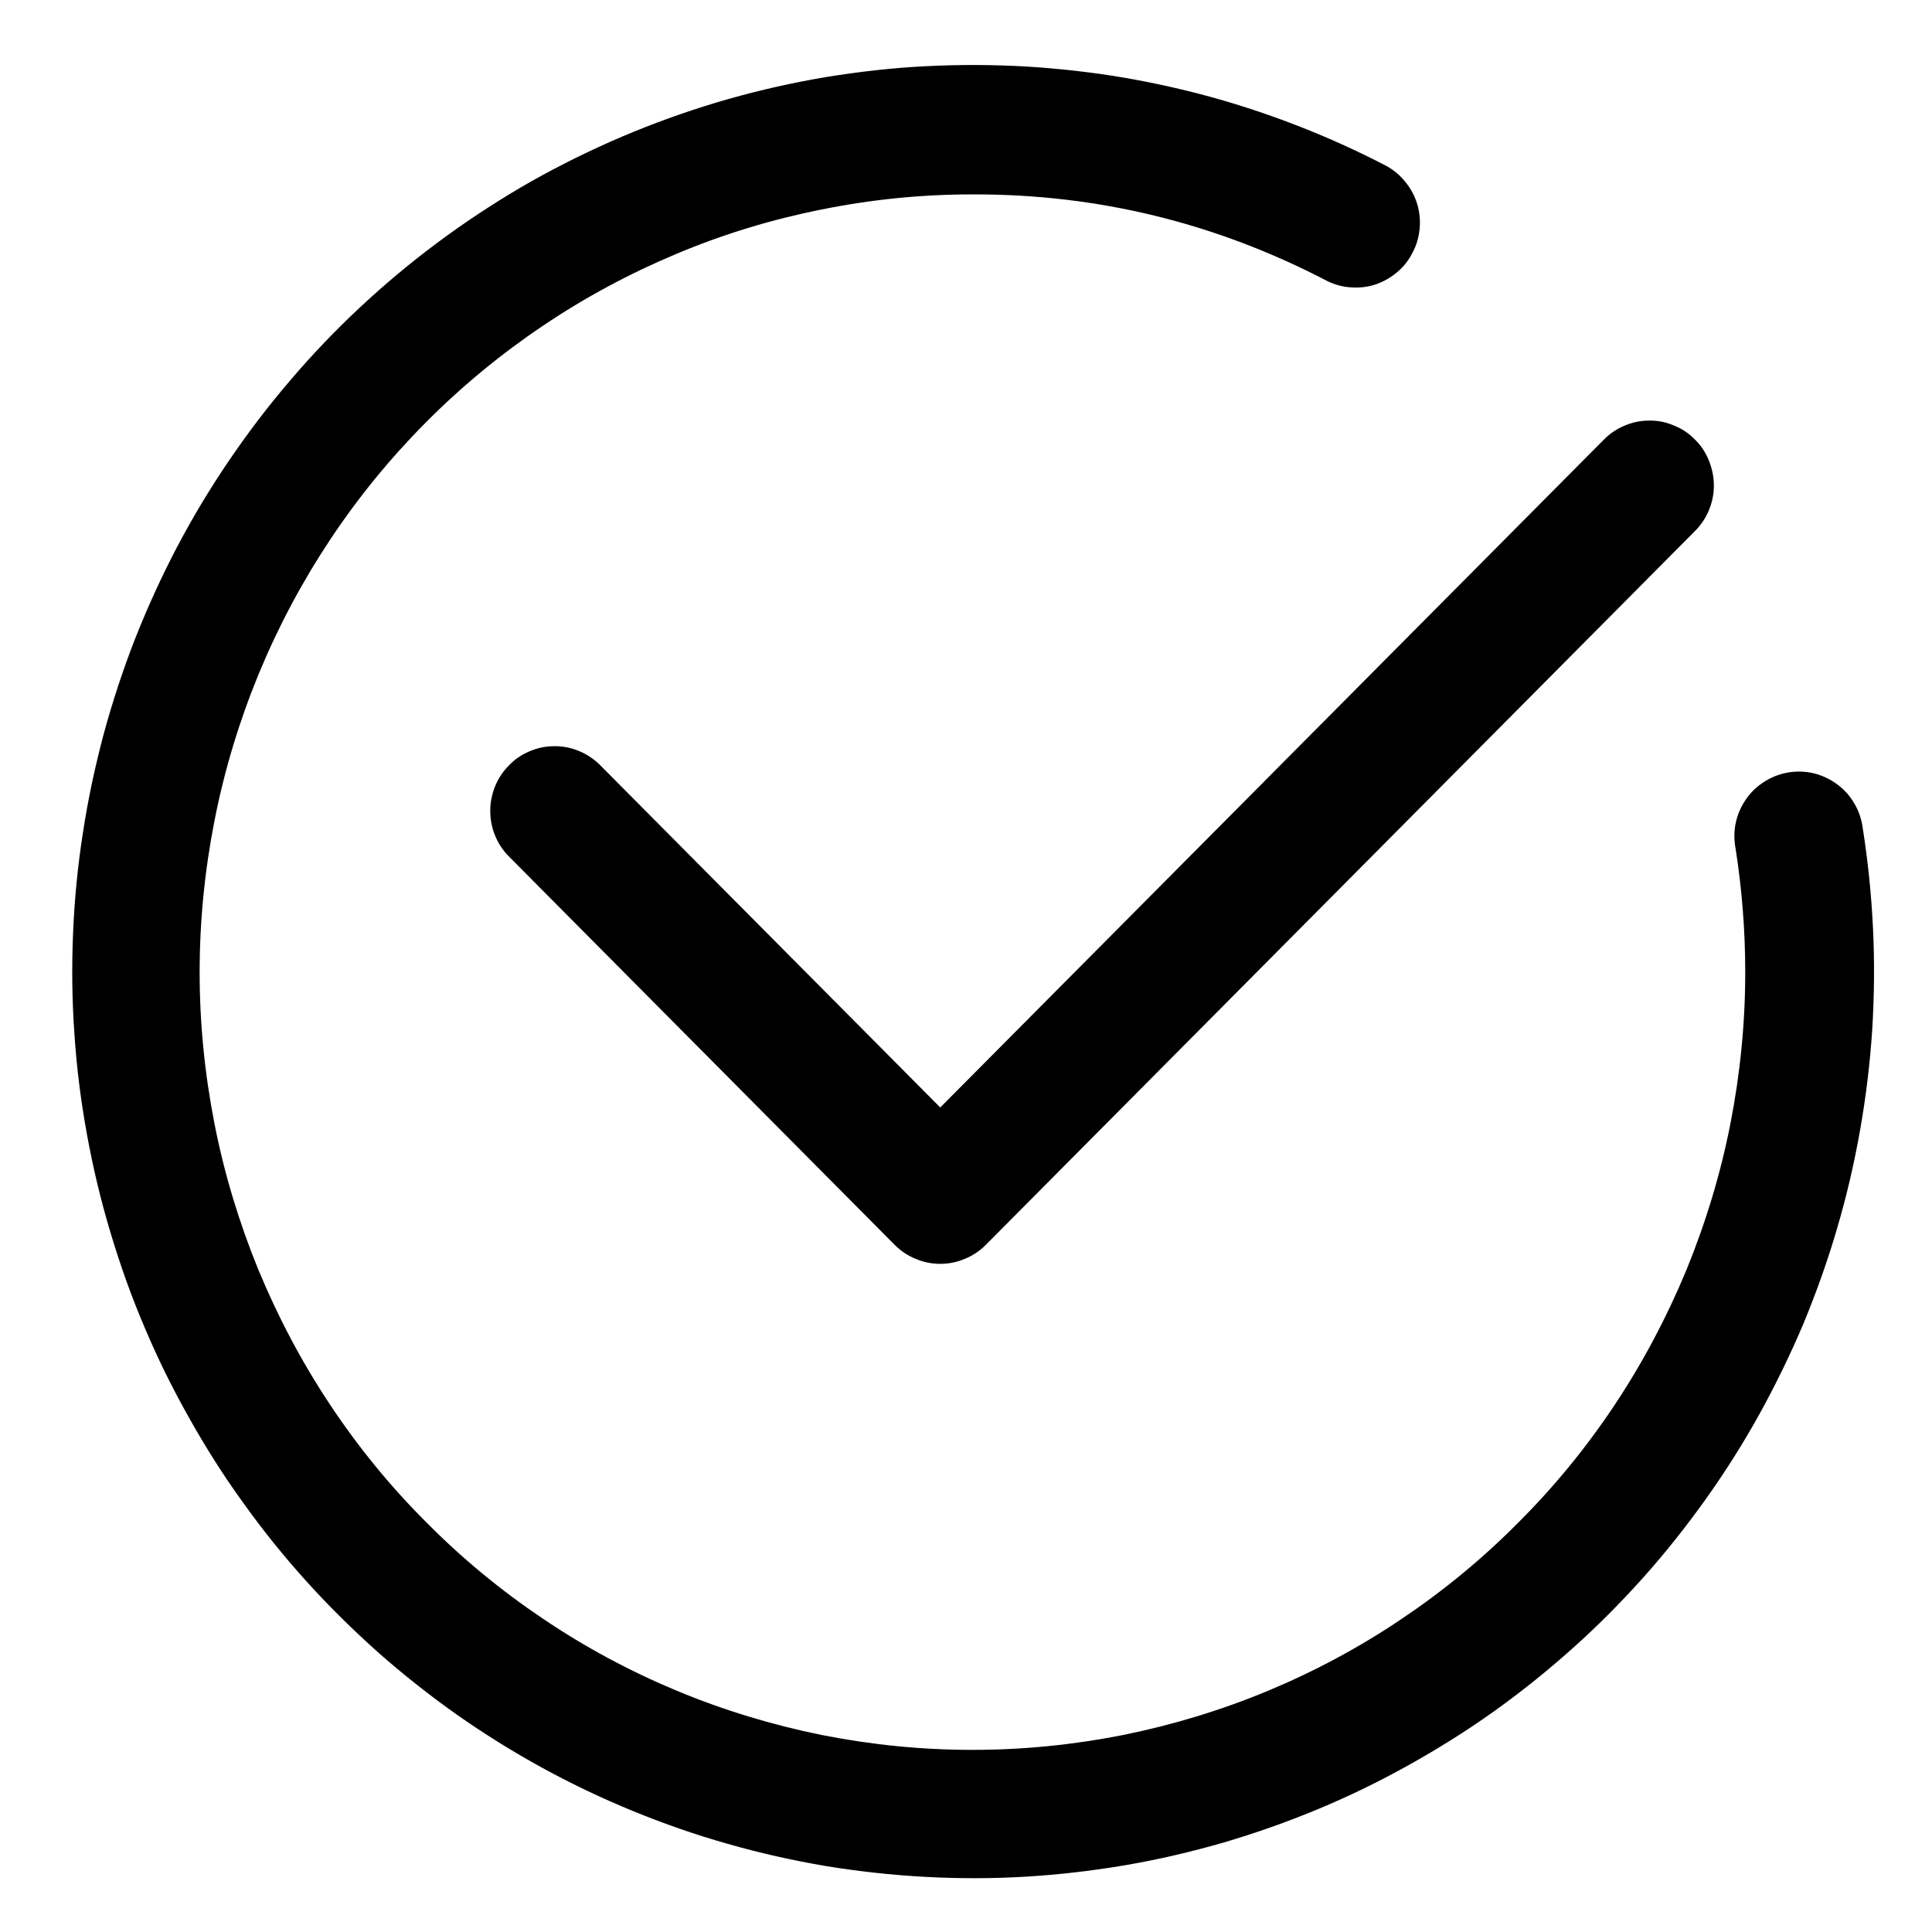
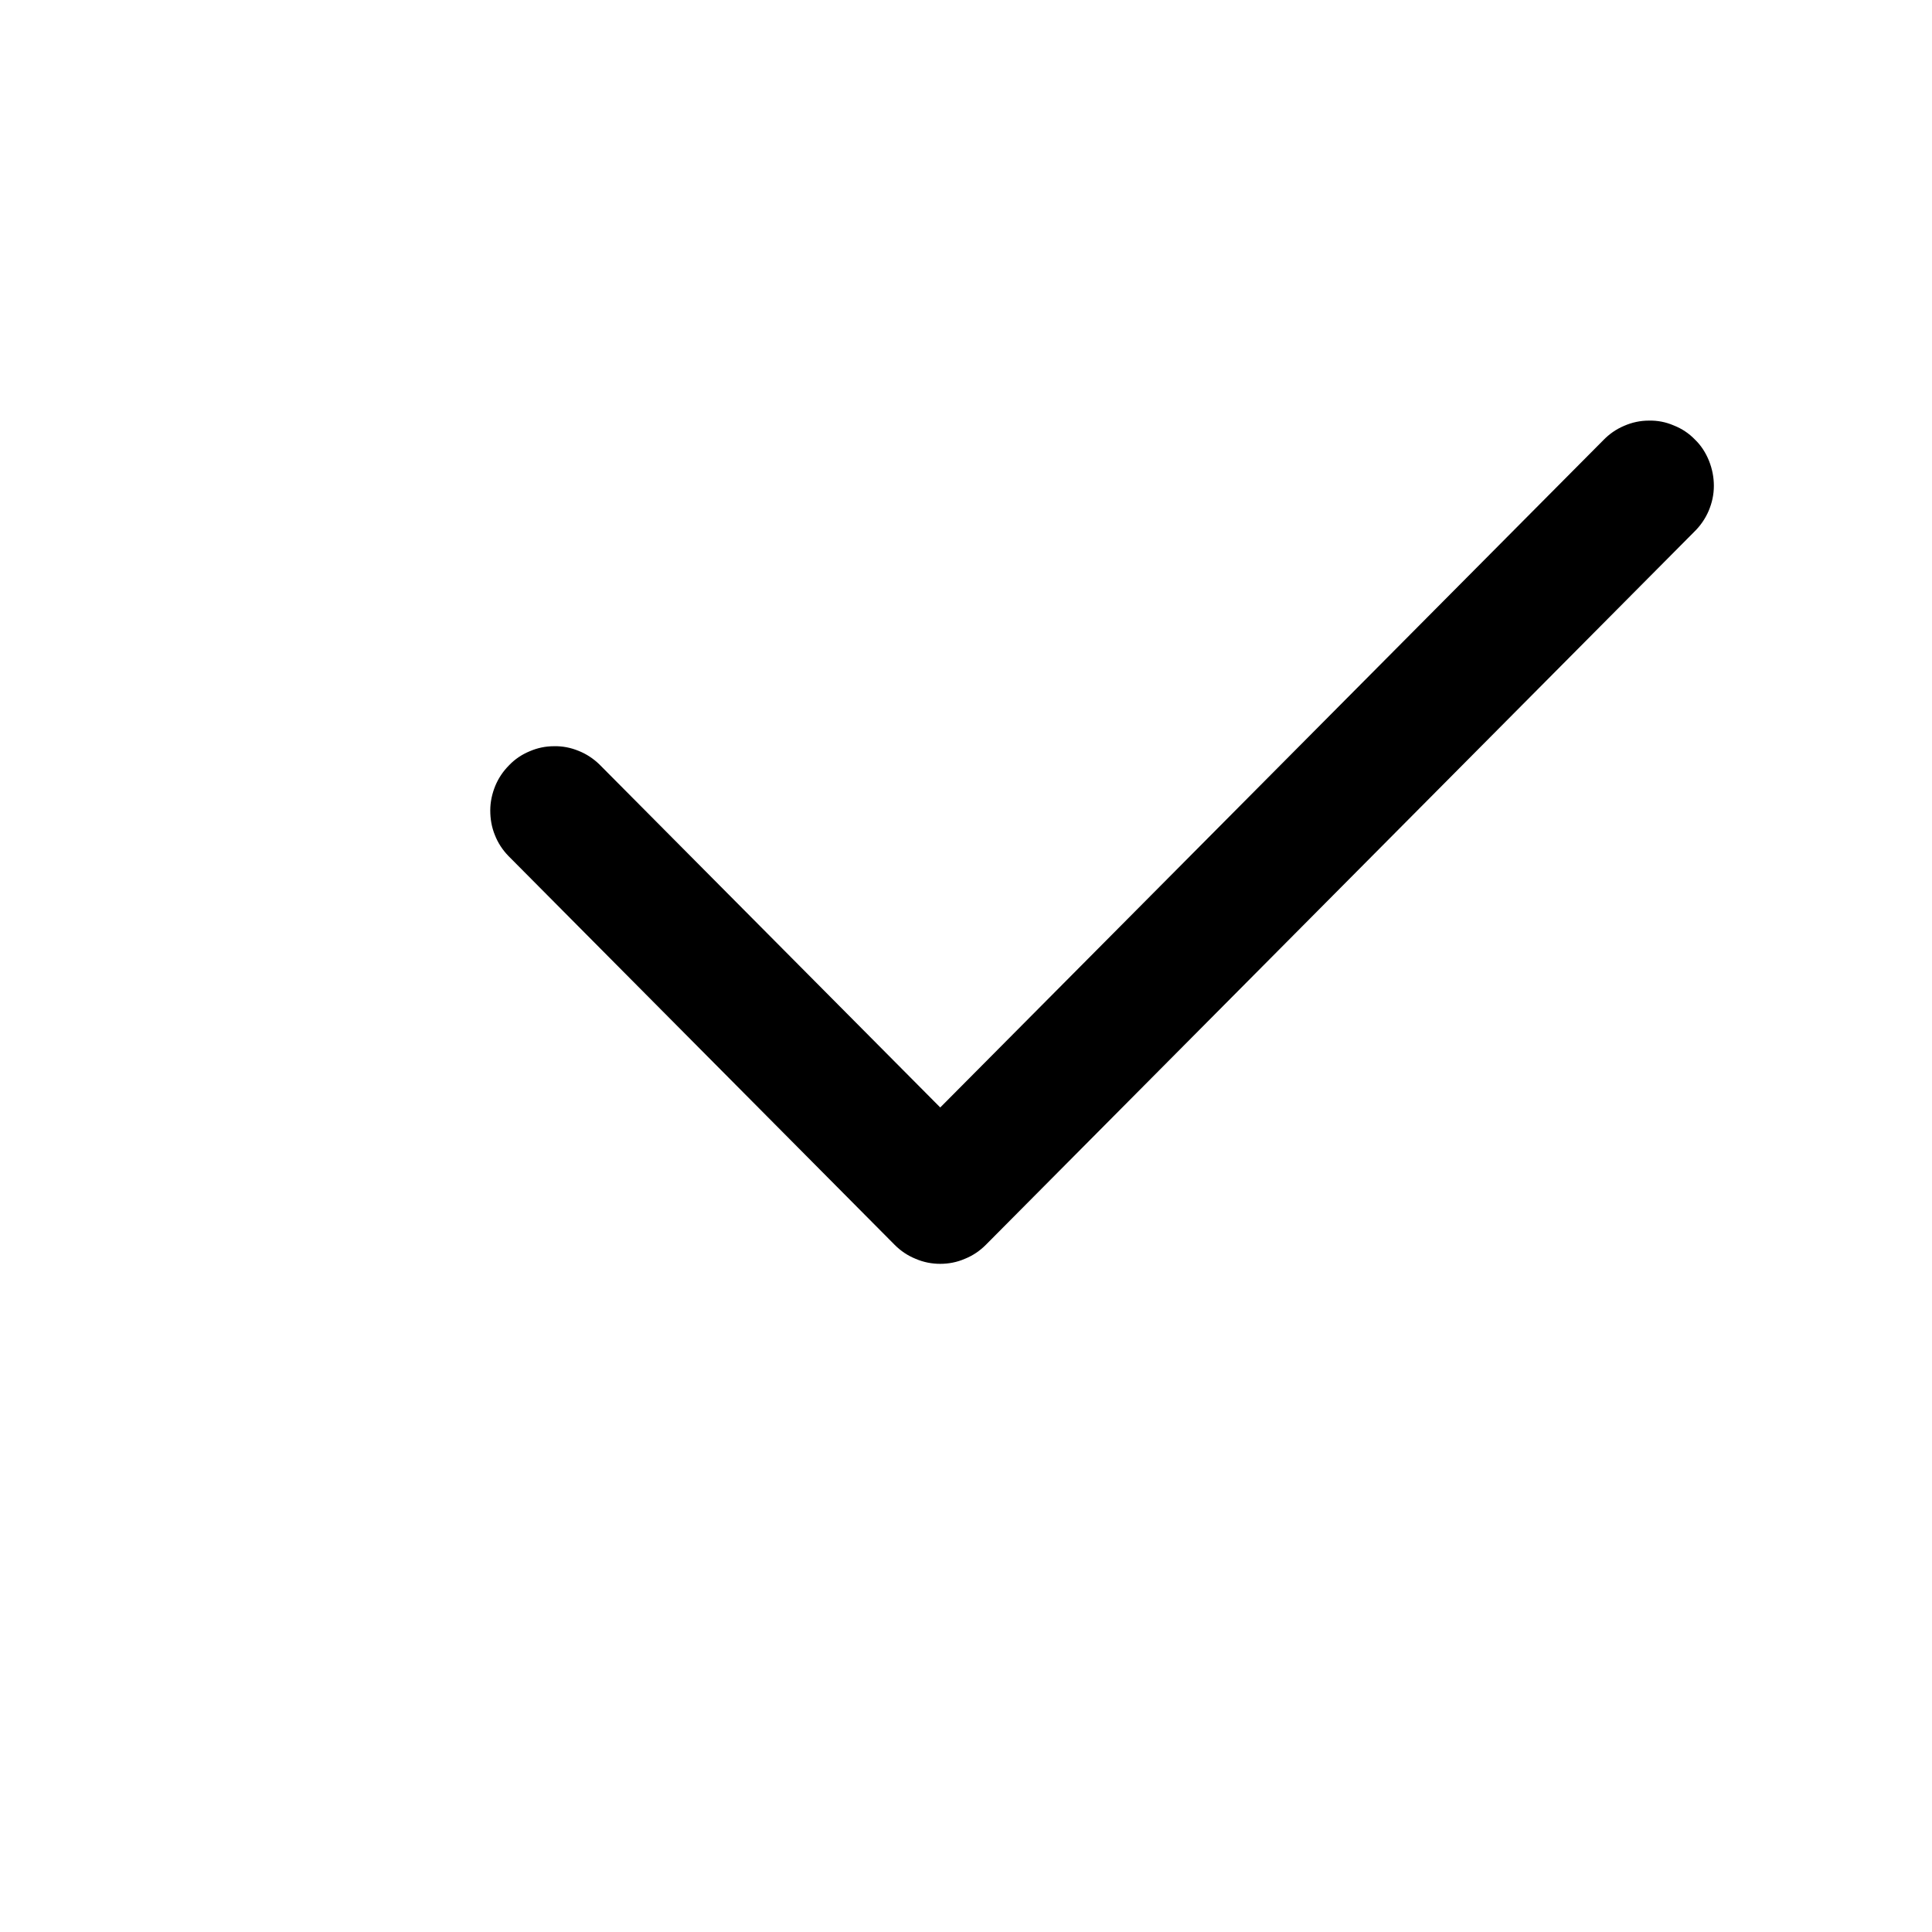
<svg xmlns="http://www.w3.org/2000/svg" width="50" zoomAndPan="magnify" viewBox="0 0 37.5 37.5" height="50" preserveAspectRatio="xMidYMid meet" version="1.0">
-   <path fill="#000000" d="M 36.156 16.074 C 36.133 15.906 36.082 15.746 35.996 15.602 C 35.91 15.453 35.801 15.328 35.664 15.227 C 35.527 15.125 35.379 15.055 35.215 15.012 C 35.051 14.973 34.887 14.965 34.719 14.992 C 34.551 15.02 34.395 15.078 34.254 15.168 C 34.109 15.258 33.988 15.371 33.891 15.512 C 33.793 15.652 33.727 15.805 33.691 15.969 C 33.656 16.137 33.656 16.305 33.688 16.473 C 33.812 17.266 33.875 18.066 33.875 18.871 C 33.875 19.859 33.777 20.844 33.586 21.816 C 33.395 22.789 33.109 23.73 32.734 24.648 C 32.355 25.562 31.895 26.434 31.348 27.258 C 30.801 28.082 30.18 28.844 29.48 29.543 C 28.785 30.246 28.027 30.871 27.207 31.422 C 26.391 31.973 25.523 32.438 24.617 32.816 C 23.707 33.195 22.766 33.48 21.801 33.676 C 20.836 33.867 19.859 33.965 18.875 33.965 C 17.891 33.965 16.914 33.867 15.949 33.676 C 14.984 33.48 14.043 33.195 13.133 32.816 C 12.227 32.438 11.359 31.973 10.543 31.422 C 9.723 30.871 8.965 30.246 8.27 29.543 C 7.57 28.844 6.949 28.082 6.402 27.258 C 5.855 26.434 5.395 25.562 5.016 24.648 C 4.641 23.73 4.355 22.789 4.164 21.816 C 3.973 20.844 3.875 19.859 3.875 18.871 C 3.875 17.879 3.973 16.898 4.164 15.926 C 4.355 14.953 4.641 14.008 5.016 13.094 C 5.395 12.176 5.855 11.309 6.402 10.484 C 6.949 9.66 7.57 8.898 8.27 8.195 C 8.965 7.496 9.723 6.871 10.543 6.32 C 11.359 5.77 12.227 5.305 13.133 4.926 C 14.043 4.543 14.984 4.258 15.949 4.066 C 16.914 3.871 17.891 3.773 18.875 3.773 C 21.309 3.766 23.605 4.328 25.766 5.457 C 25.91 5.527 26.066 5.57 26.227 5.578 C 26.391 5.59 26.551 5.57 26.703 5.52 C 26.859 5.465 26.996 5.387 27.121 5.281 C 27.246 5.176 27.344 5.051 27.418 4.902 C 27.496 4.758 27.539 4.605 27.555 4.441 C 27.57 4.277 27.555 4.117 27.508 3.961 C 27.461 3.805 27.383 3.66 27.281 3.535 C 27.18 3.406 27.059 3.305 26.914 3.223 C 26.336 2.922 25.746 2.656 25.137 2.422 C 24.531 2.188 23.914 1.988 23.285 1.824 C 22.652 1.66 22.02 1.531 21.375 1.438 C 20.73 1.348 20.086 1.289 19.434 1.27 C 18.785 1.25 18.137 1.266 17.488 1.316 C 16.84 1.371 16.195 1.457 15.559 1.582 C 14.922 1.707 14.289 1.867 13.672 2.062 C 13.051 2.258 12.441 2.488 11.848 2.75 C 11.25 3.016 10.672 3.309 10.109 3.637 C 9.547 3.969 9.008 4.324 8.484 4.715 C 7.961 5.105 7.461 5.523 6.984 5.969 C 6.508 6.414 6.059 6.883 5.637 7.379 C 5.211 7.875 4.816 8.395 4.449 8.934 C 4.082 9.473 3.746 10.031 3.441 10.609 C 3.137 11.188 2.867 11.781 2.625 12.391 C 2.387 13 2.184 13.617 2.012 14.25 C 1.844 14.883 1.707 15.52 1.609 16.168 C 1.508 16.812 1.445 17.465 1.418 18.117 C 1.391 18.77 1.398 19.422 1.445 20.074 C 1.488 20.73 1.57 21.375 1.688 22.02 C 1.805 22.664 1.957 23.301 2.145 23.926 C 2.332 24.551 2.551 25.168 2.809 25.77 C 3.062 26.371 3.352 26.957 3.672 27.523 C 3.992 28.094 4.34 28.645 4.723 29.172 C 5.102 29.703 5.512 30.211 5.949 30.695 C 6.387 31.18 6.852 31.637 7.336 32.07 C 7.824 32.5 8.336 32.906 8.867 33.281 C 9.402 33.656 9.953 34 10.523 34.312 C 11.094 34.625 11.684 34.906 12.285 35.152 C 12.887 35.398 13.5 35.613 14.125 35.789 C 14.75 35.969 15.383 36.109 16.023 36.219 C 16.668 36.324 17.312 36.395 17.961 36.43 C 18.609 36.465 19.258 36.465 19.91 36.426 C 20.559 36.387 21.203 36.312 21.844 36.203 C 22.484 36.094 23.117 35.945 23.742 35.766 C 24.367 35.582 24.977 35.367 25.578 35.117 C 26.18 34.867 26.766 34.582 27.332 34.266 C 27.902 33.949 28.453 33.605 28.984 33.227 C 29.516 32.848 30.023 32.441 30.508 32.008 C 30.996 31.574 31.453 31.113 31.891 30.625 C 32.324 30.141 32.73 29.629 33.109 29.098 C 33.488 28.566 33.836 28.016 34.152 27.445 C 34.469 26.871 34.754 26.285 35.008 25.684 C 35.258 25.078 35.477 24.465 35.66 23.836 C 35.844 23.211 35.992 22.574 36.105 21.93 C 36.219 21.285 36.297 20.637 36.34 19.984 C 36.379 19.332 36.387 18.68 36.355 18.023 C 36.324 17.371 36.258 16.723 36.156 16.074 Z M 36.156 16.074 " fill-opacity="1" fill-rule="nonzero" />
-   <path fill="#000000" d="M 11.633 14.836 C 11.516 14.723 11.379 14.633 11.23 14.574 C 11.078 14.512 10.918 14.48 10.754 14.484 C 10.59 14.484 10.434 14.516 10.281 14.582 C 10.129 14.645 9.996 14.734 9.883 14.852 C 9.766 14.969 9.676 15.102 9.613 15.254 C 9.551 15.406 9.516 15.566 9.516 15.73 C 9.516 15.895 9.543 16.055 9.605 16.207 C 9.664 16.359 9.754 16.496 9.867 16.613 L 17.367 24.164 C 17.484 24.281 17.617 24.371 17.773 24.434 C 17.926 24.5 18.086 24.531 18.25 24.531 C 18.414 24.531 18.574 24.5 18.727 24.434 C 18.883 24.371 19.016 24.281 19.133 24.164 L 32.883 10.324 C 33.004 10.207 33.098 10.07 33.164 9.918 C 33.23 9.762 33.266 9.602 33.266 9.43 C 33.266 9.262 33.234 9.102 33.172 8.945 C 33.109 8.789 33.02 8.648 32.898 8.531 C 32.781 8.41 32.645 8.32 32.488 8.258 C 32.332 8.191 32.172 8.16 32.004 8.164 C 31.836 8.164 31.676 8.199 31.523 8.266 C 31.367 8.332 31.234 8.426 31.117 8.547 L 18.25 21.496 Z M 11.633 14.836 " fill-opacity="1" fill-rule="nonzero" />
+   <path fill="#000000" d="M 11.633 14.836 C 11.516 14.723 11.379 14.633 11.23 14.574 C 11.078 14.512 10.918 14.48 10.754 14.484 C 10.59 14.484 10.434 14.516 10.281 14.582 C 10.129 14.645 9.996 14.734 9.883 14.852 C 9.766 14.969 9.676 15.102 9.613 15.254 C 9.551 15.406 9.516 15.566 9.516 15.73 C 9.516 15.895 9.543 16.055 9.605 16.207 C 9.664 16.359 9.754 16.496 9.867 16.613 L 17.367 24.164 C 17.484 24.281 17.617 24.371 17.773 24.434 C 17.926 24.5 18.086 24.531 18.25 24.531 C 18.414 24.531 18.574 24.5 18.727 24.434 C 18.883 24.371 19.016 24.281 19.133 24.164 L 32.883 10.324 C 33.004 10.207 33.098 10.07 33.164 9.918 C 33.23 9.762 33.266 9.602 33.266 9.43 C 33.266 9.262 33.234 9.102 33.172 8.945 C 33.109 8.789 33.02 8.648 32.898 8.531 C 32.781 8.41 32.645 8.32 32.488 8.258 C 32.332 8.191 32.172 8.16 32.004 8.164 C 31.836 8.164 31.676 8.199 31.523 8.266 C 31.367 8.332 31.234 8.426 31.117 8.547 L 18.25 21.496 M 11.633 14.836 " fill-opacity="1" fill-rule="nonzero" />
</svg>